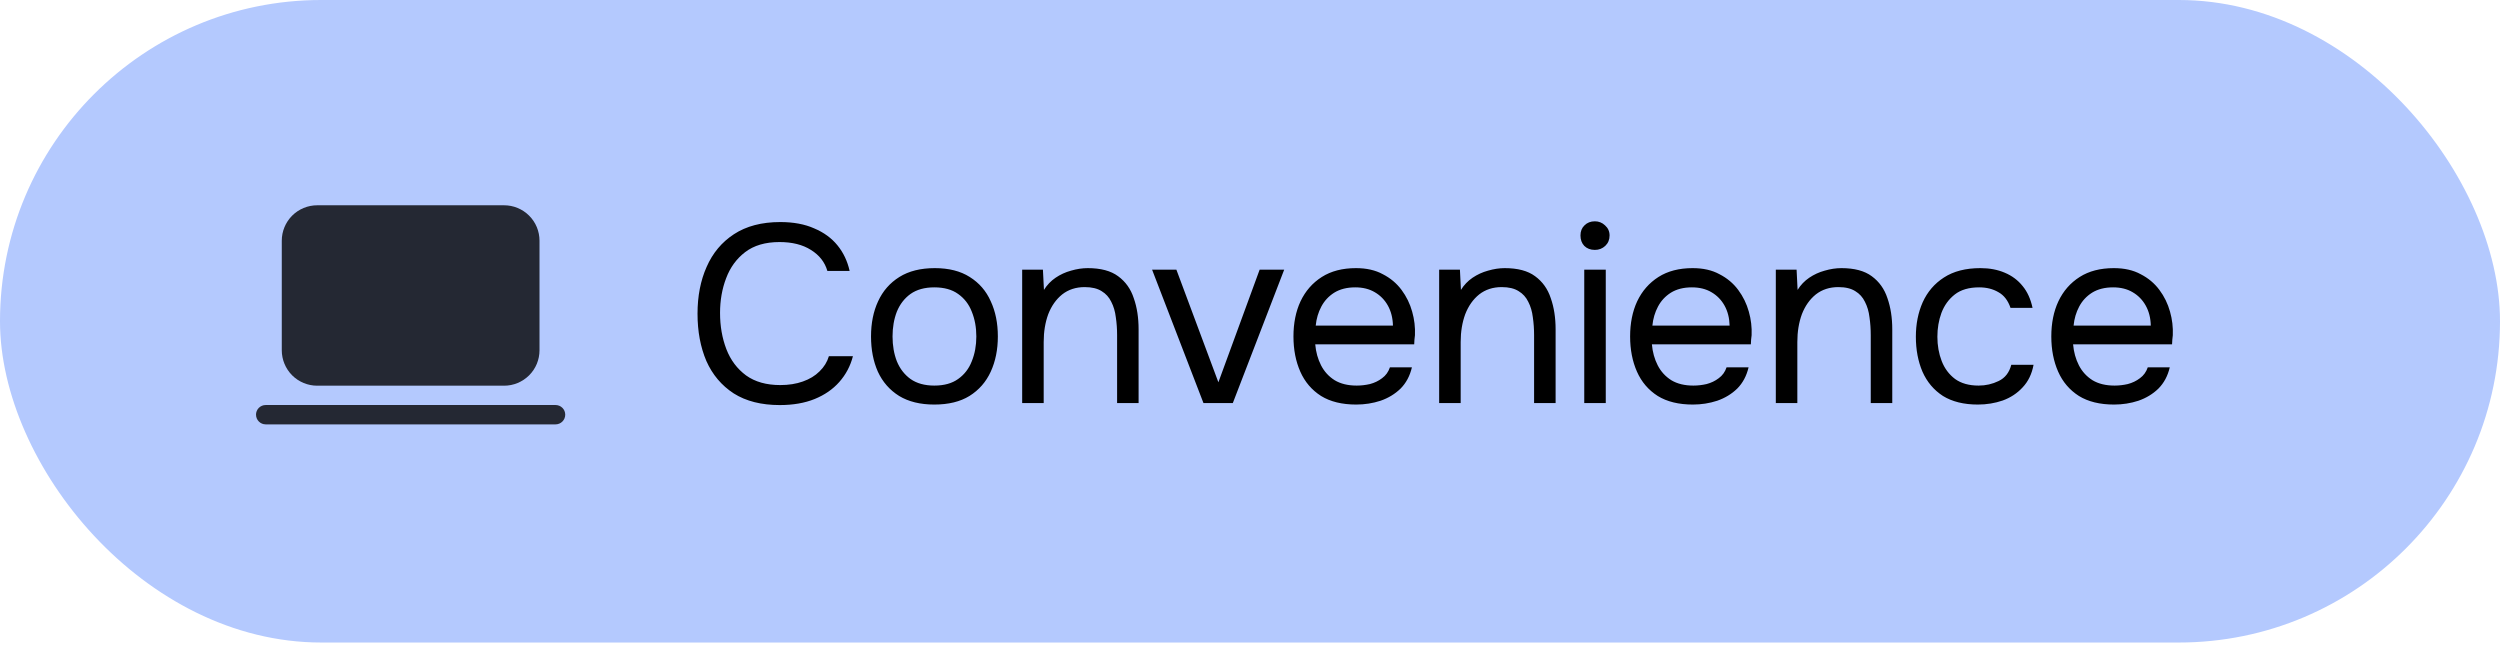
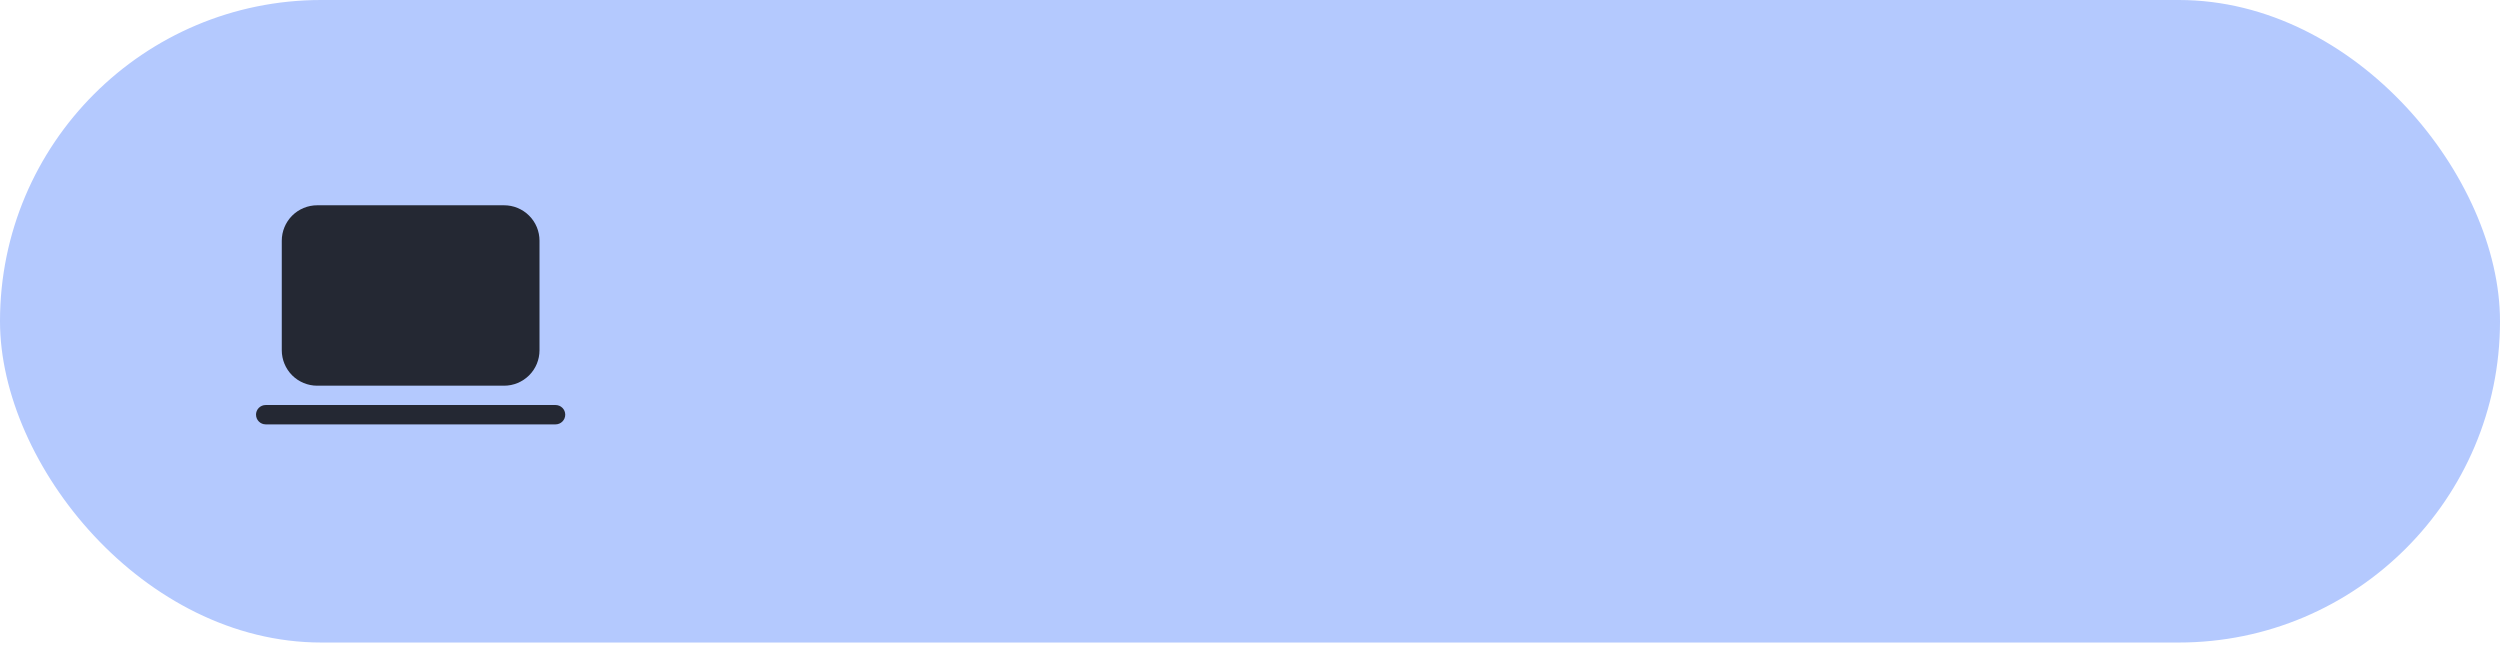
<svg xmlns="http://www.w3.org/2000/svg" width="107" height="28" viewBox="0 0 107 28" fill="none">
  <rect width="107" height="27.5" rx="13.75" fill="#B4C9FE" />
-   <path d="M33.374 17.337C32.587 17.337 31.93 17.171 31.403 16.838C30.883 16.499 30.493 16.037 30.233 15.452C29.98 14.859 29.854 14.184 29.854 13.426C29.854 12.675 29.983 12.007 30.244 11.422C30.503 10.829 30.893 10.364 31.413 10.024C31.941 9.678 32.602 9.504 33.396 9.504C33.959 9.504 34.443 9.594 34.848 9.775C35.259 9.948 35.592 10.19 35.844 10.501C36.097 10.811 36.27 11.176 36.364 11.595H35.411C35.303 11.219 35.068 10.92 34.707 10.696C34.353 10.472 33.905 10.36 33.364 10.36C32.757 10.36 32.266 10.504 31.89 10.793C31.522 11.075 31.251 11.447 31.078 11.909C30.904 12.364 30.818 12.859 30.818 13.393C30.818 13.957 30.908 14.473 31.088 14.943C31.269 15.412 31.551 15.787 31.933 16.069C32.316 16.344 32.804 16.481 33.396 16.481C33.757 16.481 34.078 16.43 34.36 16.329C34.649 16.228 34.887 16.084 35.075 15.896C35.27 15.708 35.404 15.491 35.476 15.246H36.505C36.397 15.665 36.202 16.033 35.92 16.351C35.646 16.661 35.295 16.903 34.869 17.077C34.443 17.25 33.945 17.337 33.374 17.337ZM39.988 17.315C39.389 17.315 38.887 17.192 38.483 16.947C38.078 16.694 37.775 16.347 37.572 15.907C37.377 15.466 37.28 14.964 37.28 14.401C37.28 13.83 37.381 13.328 37.583 12.895C37.785 12.454 38.089 12.108 38.493 11.855C38.898 11.602 39.403 11.476 40.01 11.476C40.609 11.476 41.108 11.602 41.505 11.855C41.909 12.108 42.209 12.454 42.404 12.895C42.606 13.328 42.708 13.83 42.708 14.401C42.708 14.964 42.606 15.466 42.404 15.907C42.202 16.347 41.899 16.694 41.494 16.947C41.097 17.192 40.595 17.315 39.988 17.315ZM39.988 16.503C40.407 16.503 40.747 16.409 41.007 16.221C41.274 16.033 41.469 15.78 41.592 15.463C41.722 15.145 41.787 14.791 41.787 14.401C41.787 14.011 41.722 13.657 41.592 13.339C41.469 13.021 41.274 12.769 41.007 12.581C40.747 12.393 40.407 12.299 39.988 12.299C39.577 12.299 39.237 12.393 38.97 12.581C38.71 12.769 38.515 13.021 38.385 13.339C38.262 13.657 38.201 14.011 38.201 14.401C38.201 14.791 38.262 15.145 38.385 15.463C38.515 15.78 38.71 16.033 38.97 16.221C39.237 16.409 39.577 16.503 39.988 16.503ZM43.749 17.25V11.541H44.637L44.681 12.408C44.811 12.198 44.977 12.025 45.179 11.887C45.381 11.75 45.602 11.649 45.84 11.584C46.085 11.512 46.324 11.476 46.555 11.476C47.111 11.476 47.544 11.591 47.855 11.822C48.173 12.054 48.397 12.368 48.526 12.765C48.664 13.155 48.732 13.599 48.732 14.098V17.25H47.812V14.347C47.812 14.079 47.794 13.823 47.757 13.578C47.728 13.332 47.663 13.112 47.562 12.917C47.468 12.722 47.331 12.57 47.151 12.462C46.97 12.346 46.728 12.288 46.425 12.288C46.049 12.288 45.728 12.393 45.461 12.602C45.201 12.812 45.002 13.094 44.865 13.447C44.735 13.801 44.67 14.199 44.67 14.639V17.25H43.749ZM51.508 17.25L49.309 11.541H50.349L52.147 16.362L53.913 11.541H54.964L52.765 17.25H51.508ZM58.047 17.315C57.44 17.315 56.938 17.192 56.541 16.947C56.144 16.694 55.848 16.347 55.653 15.907C55.458 15.466 55.36 14.964 55.36 14.401C55.36 13.83 55.461 13.328 55.663 12.895C55.873 12.454 56.176 12.108 56.573 11.855C56.971 11.602 57.458 11.476 58.036 11.476C58.484 11.476 58.866 11.562 59.184 11.736C59.509 11.902 59.776 12.126 59.986 12.408C60.195 12.689 60.347 13 60.441 13.339C60.535 13.671 60.575 14.007 60.56 14.347C60.553 14.412 60.546 14.477 60.538 14.542C60.538 14.607 60.535 14.672 60.528 14.737H56.292C56.321 15.069 56.404 15.369 56.541 15.636C56.678 15.903 56.873 16.116 57.126 16.275C57.379 16.427 57.693 16.503 58.068 16.503C58.256 16.503 58.444 16.481 58.632 16.438C58.827 16.387 59 16.304 59.152 16.188C59.311 16.073 59.423 15.918 59.488 15.723H60.43C60.343 16.091 60.181 16.394 59.943 16.633C59.704 16.864 59.419 17.037 59.087 17.152C58.755 17.261 58.408 17.315 58.047 17.315ZM56.313 13.935H59.618C59.61 13.61 59.538 13.325 59.401 13.079C59.264 12.834 59.076 12.642 58.838 12.505C58.606 12.368 58.328 12.299 58.003 12.299C57.65 12.299 57.35 12.375 57.104 12.527C56.866 12.678 56.682 12.877 56.552 13.123C56.422 13.368 56.342 13.639 56.313 13.935ZM61.596 17.25V11.541H62.485L62.528 12.408C62.658 12.198 62.824 12.025 63.026 11.887C63.229 11.75 63.449 11.649 63.687 11.584C63.933 11.512 64.171 11.476 64.402 11.476C64.958 11.476 65.392 11.591 65.702 11.822C66.02 12.054 66.244 12.368 66.374 12.765C66.511 13.155 66.58 13.599 66.58 14.098V17.25H65.659V14.347C65.659 14.079 65.641 13.823 65.605 13.578C65.576 13.332 65.511 13.112 65.41 12.917C65.316 12.722 65.179 12.57 64.998 12.462C64.817 12.346 64.576 12.288 64.272 12.288C63.897 12.288 63.575 12.393 63.308 12.602C63.048 12.812 62.849 13.094 62.712 13.447C62.582 13.801 62.517 14.199 62.517 14.639V17.25H61.596ZM67.806 17.25V11.541H68.727V17.25H67.806ZM68.261 10.696C68.074 10.696 67.922 10.638 67.806 10.523C67.698 10.407 67.644 10.259 67.644 10.078C67.644 9.898 67.702 9.753 67.817 9.645C67.933 9.529 68.081 9.472 68.261 9.472C68.428 9.472 68.572 9.529 68.695 9.645C68.825 9.761 68.89 9.905 68.89 10.078C68.89 10.259 68.828 10.407 68.706 10.523C68.583 10.638 68.435 10.696 68.261 10.696ZM72.456 17.315C71.849 17.315 71.347 17.192 70.95 16.947C70.553 16.694 70.257 16.347 70.062 15.907C69.867 15.466 69.769 14.964 69.769 14.401C69.769 13.83 69.87 13.328 70.072 12.895C70.282 12.454 70.585 12.108 70.982 11.855C71.38 11.602 71.867 11.476 72.445 11.476C72.893 11.476 73.275 11.562 73.593 11.736C73.918 11.902 74.186 12.126 74.395 12.408C74.604 12.689 74.756 13 74.85 13.339C74.944 13.671 74.984 14.007 74.969 14.347C74.962 14.412 74.955 14.477 74.947 14.542C74.947 14.607 74.944 14.672 74.937 14.737H70.701C70.73 15.069 70.813 15.369 70.95 15.636C71.087 15.903 71.282 16.116 71.535 16.275C71.788 16.427 72.102 16.503 72.477 16.503C72.665 16.503 72.853 16.481 73.041 16.438C73.236 16.387 73.409 16.304 73.561 16.188C73.72 16.073 73.832 15.918 73.897 15.723H74.839C74.752 16.091 74.59 16.394 74.352 16.633C74.113 16.864 73.828 17.037 73.496 17.152C73.163 17.261 72.817 17.315 72.456 17.315ZM70.722 13.935H74.027C74.019 13.61 73.947 13.325 73.81 13.079C73.673 12.834 73.485 12.642 73.247 12.505C73.016 12.368 72.737 12.299 72.412 12.299C72.058 12.299 71.759 12.375 71.513 12.527C71.275 12.678 71.091 12.877 70.961 13.123C70.831 13.368 70.751 13.639 70.722 13.935ZM76.005 17.25V11.541H76.894L76.937 12.408C77.067 12.198 77.233 12.025 77.435 11.887C77.638 11.75 77.858 11.649 78.096 11.584C78.342 11.512 78.58 11.476 78.811 11.476C79.367 11.476 79.801 11.591 80.111 11.822C80.429 12.054 80.653 12.368 80.783 12.765C80.92 13.155 80.989 13.599 80.989 14.098V17.25H80.068V14.347C80.068 14.079 80.05 13.823 80.014 13.578C79.985 13.332 79.92 13.112 79.819 12.917C79.725 12.722 79.588 12.57 79.407 12.462C79.227 12.346 78.985 12.288 78.681 12.288C78.306 12.288 77.984 12.393 77.717 12.602C77.457 12.812 77.258 13.094 77.121 13.447C76.991 13.801 76.926 14.199 76.926 14.639V17.25H76.005ZM84.653 17.315C84.053 17.315 83.555 17.192 83.158 16.947C82.768 16.694 82.475 16.347 82.281 15.907C82.093 15.466 81.999 14.968 81.999 14.412C81.999 13.87 82.096 13.379 82.291 12.938C82.493 12.491 82.797 12.137 83.201 11.877C83.613 11.609 84.133 11.476 84.761 11.476C85.151 11.476 85.498 11.541 85.801 11.671C86.112 11.801 86.368 11.992 86.57 12.245C86.773 12.491 86.913 12.801 86.993 13.177H86.05C85.942 12.859 85.769 12.635 85.531 12.505C85.299 12.368 85.025 12.299 84.707 12.299C84.274 12.299 83.927 12.4 83.667 12.602C83.407 12.805 83.216 13.068 83.093 13.393C82.977 13.711 82.92 14.051 82.92 14.412C82.92 14.787 82.981 15.134 83.104 15.452C83.227 15.769 83.418 16.026 83.678 16.221C83.938 16.409 84.274 16.503 84.686 16.503C84.989 16.503 85.274 16.438 85.541 16.308C85.816 16.177 85.996 15.946 86.083 15.614H87.036C86.964 16.004 86.809 16.326 86.57 16.578C86.339 16.831 86.054 17.019 85.715 17.142C85.382 17.257 85.028 17.315 84.653 17.315ZM90.483 17.315C89.876 17.315 89.374 17.192 88.977 16.947C88.58 16.694 88.284 16.347 88.089 15.907C87.894 15.466 87.796 14.964 87.796 14.401C87.796 13.83 87.897 13.328 88.1 12.895C88.309 12.454 88.612 12.108 89.01 11.855C89.407 11.602 89.894 11.476 90.472 11.476C90.92 11.476 91.303 11.562 91.621 11.736C91.945 11.902 92.213 12.126 92.422 12.408C92.632 12.689 92.783 13 92.877 13.339C92.971 13.671 93.011 14.007 92.996 14.347C92.989 14.412 92.982 14.477 92.975 14.542C92.975 14.607 92.971 14.672 92.964 14.737H88.728C88.757 15.069 88.84 15.369 88.977 15.636C89.114 15.903 89.309 16.116 89.562 16.275C89.815 16.427 90.129 16.503 90.505 16.503C90.692 16.503 90.88 16.481 91.068 16.438C91.263 16.387 91.436 16.304 91.588 16.188C91.747 16.073 91.859 15.918 91.924 15.723H92.866C92.78 16.091 92.617 16.394 92.379 16.633C92.141 16.864 91.855 17.037 91.523 17.152C91.191 17.261 90.844 17.315 90.483 17.315ZM88.75 13.935H92.054C92.047 13.61 91.974 13.325 91.837 13.079C91.7 12.834 91.512 12.642 91.274 12.505C91.043 12.368 90.765 12.299 90.44 12.299C90.086 12.299 89.786 12.375 89.54 12.527C89.302 12.678 89.118 12.877 88.988 13.123C88.858 13.368 88.778 13.639 88.75 13.935Z" fill="black" />
  <g opacity="0.8">
    <path d="M12.06 10.303C12.06 9.9 12.22 9.515 12.504 9.23C12.789 8.946 13.175 8.786 13.577 8.786H21.575C21.774 8.786 21.971 8.825 22.155 8.901C22.339 8.978 22.506 9.089 22.647 9.23C22.788 9.371 22.9 9.538 22.976 9.722C23.052 9.906 23.091 10.104 23.091 10.303V14.991C23.091 15.19 23.052 15.387 22.976 15.572C22.9 15.755 22.788 15.923 22.647 16.064C22.506 16.204 22.339 16.316 22.155 16.392C21.971 16.469 21.774 16.508 21.575 16.508H13.577C13.175 16.508 12.789 16.348 12.504 16.064C12.22 15.779 12.06 15.393 12.06 14.991V10.303ZM10.957 17.749C10.957 17.639 11.001 17.534 11.078 17.456C11.156 17.379 11.261 17.335 11.371 17.335H23.779C23.888 17.335 23.994 17.379 24.071 17.456C24.149 17.534 24.192 17.639 24.192 17.749C24.192 17.858 24.149 17.964 24.071 18.041C23.994 18.119 23.888 18.163 23.779 18.163H11.371C11.261 18.163 11.156 18.119 11.079 18.041C11.001 17.964 10.958 17.858 10.958 17.749" fill="black" />
  </g>
</svg>